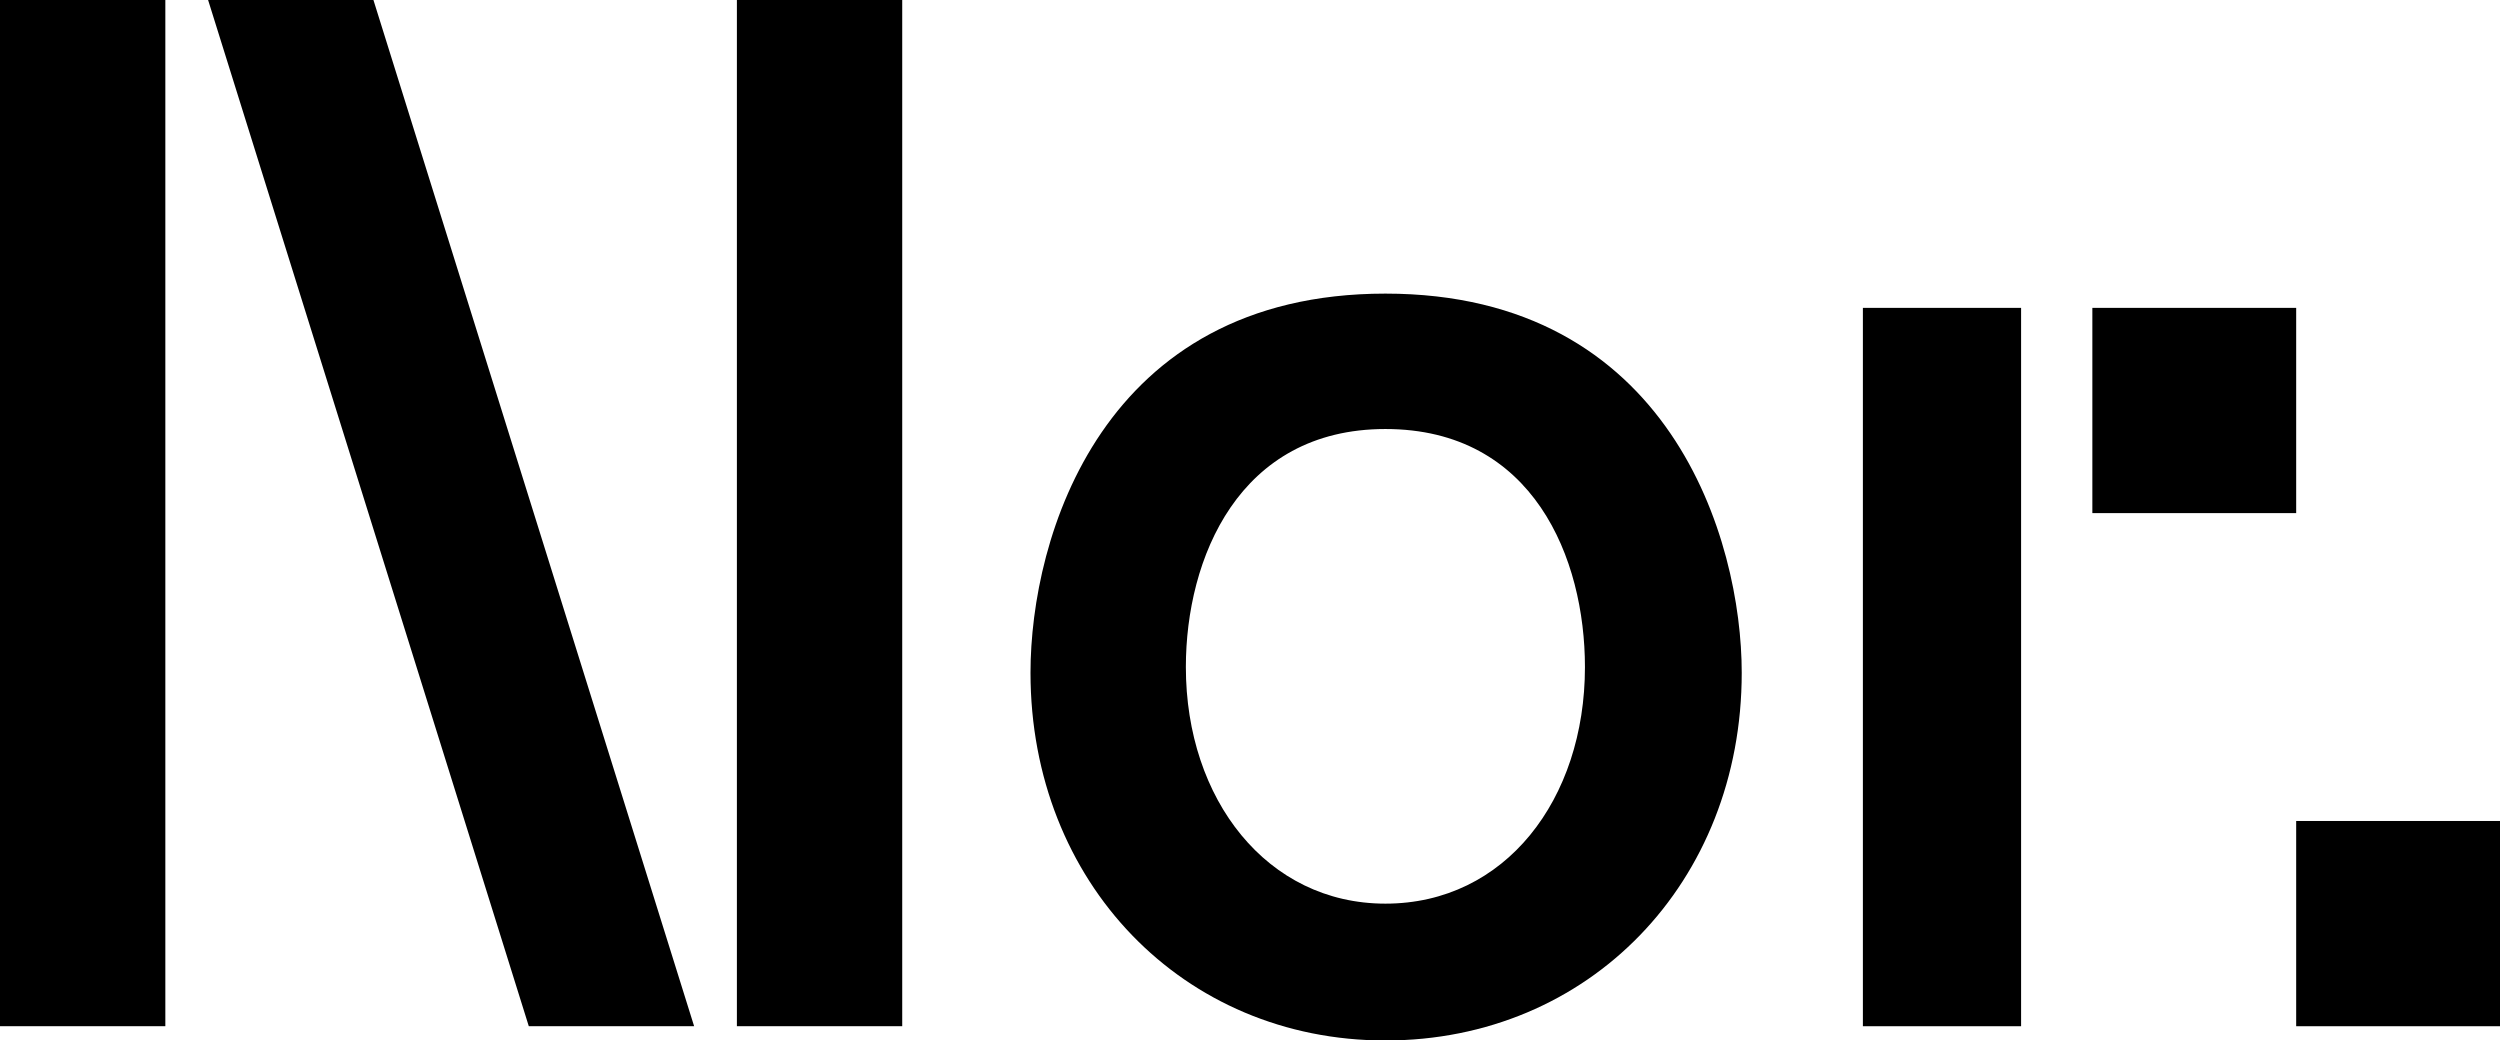
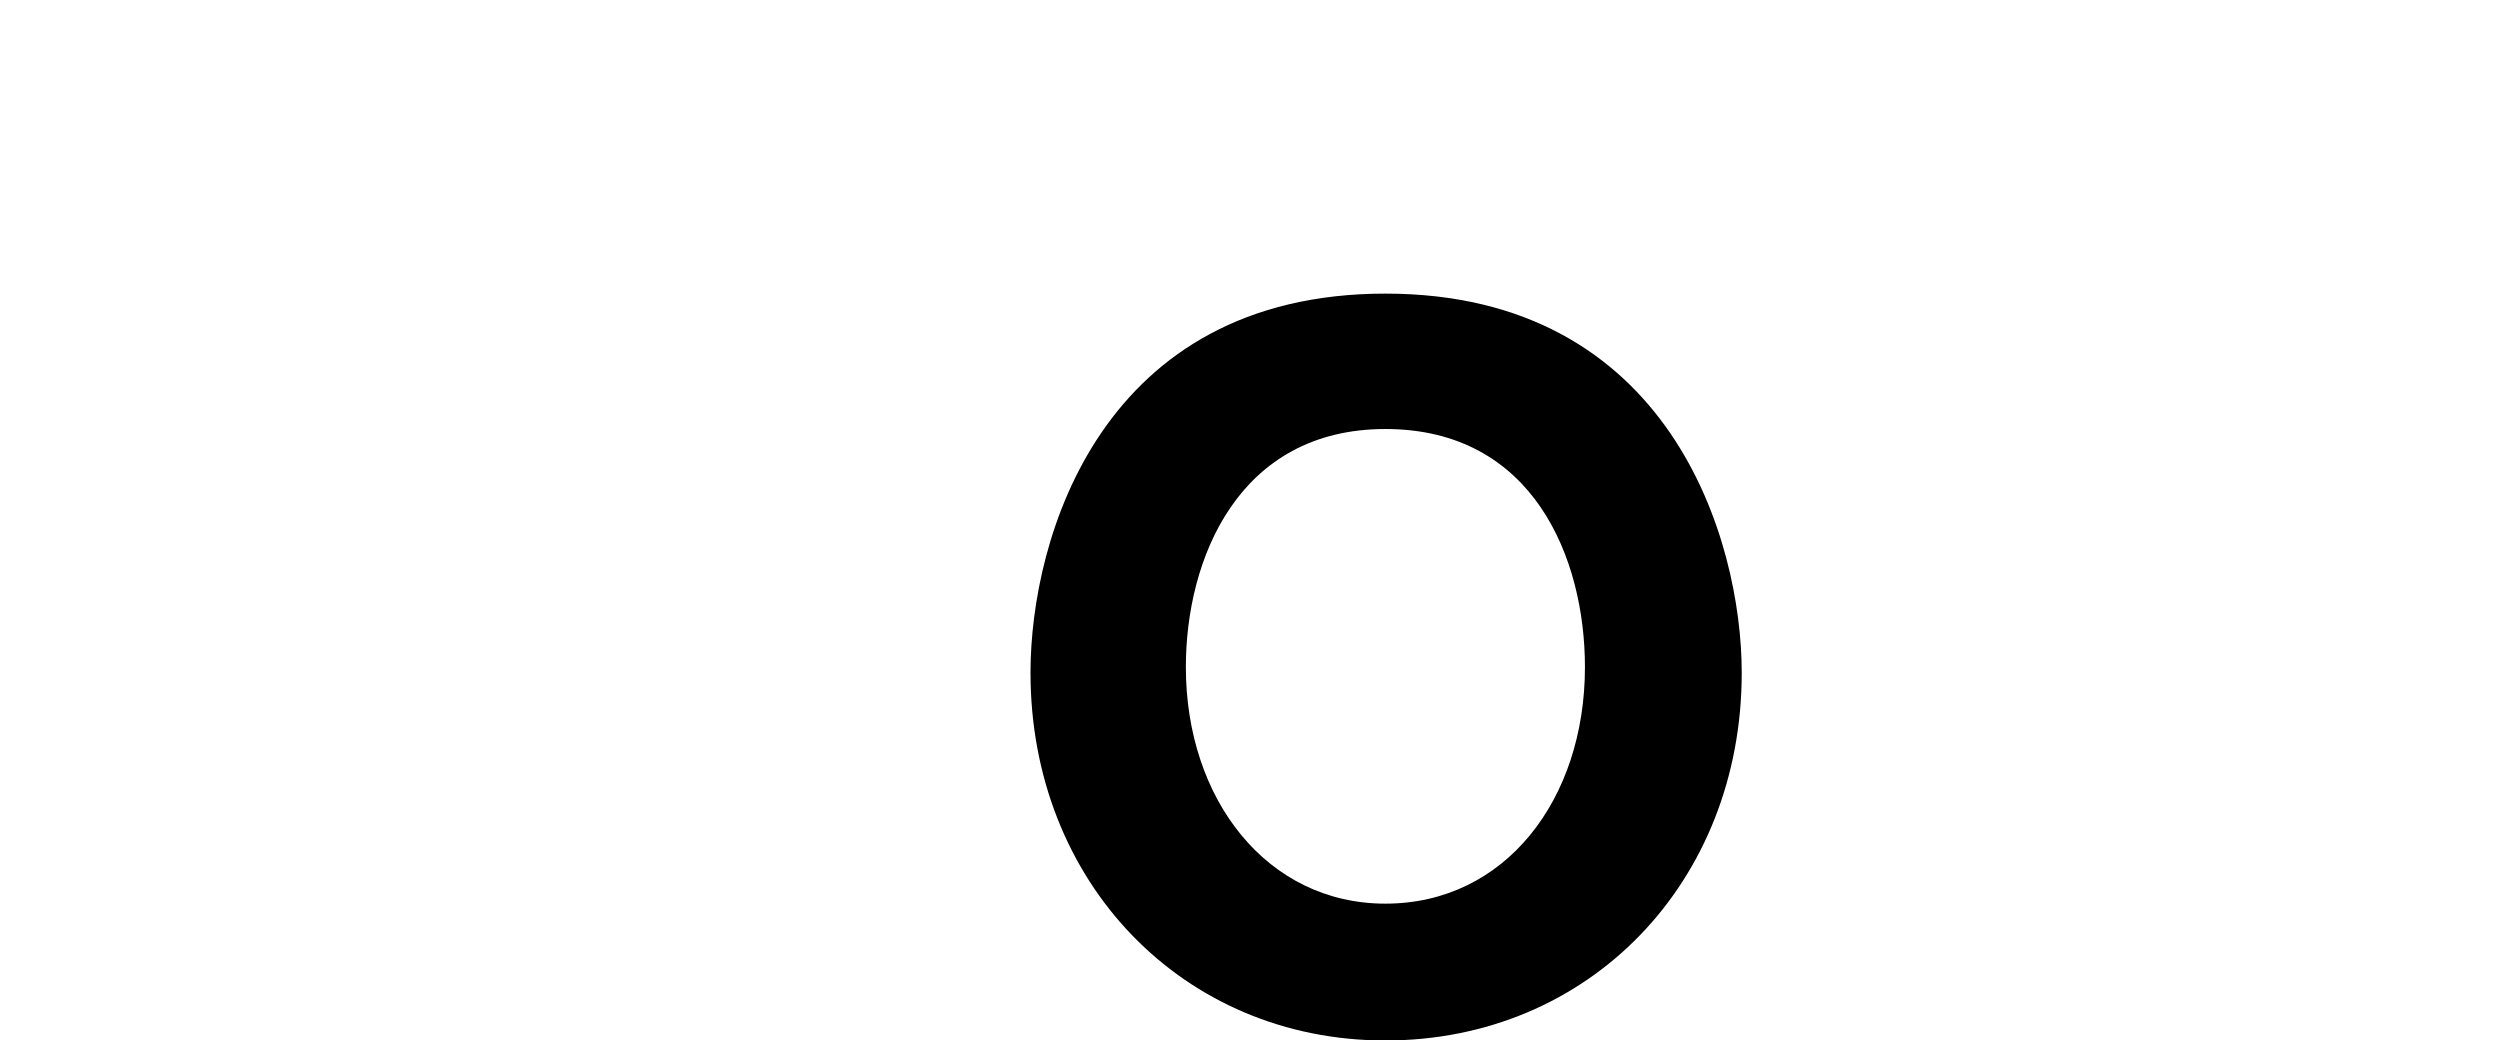
<svg xmlns="http://www.w3.org/2000/svg" id="Layer_1" data-name="Layer 1" viewBox="0 0 864 359.589">
-   <path id="fullLogo" d="M0,354.664V0H57.141V354.664H0ZM129.058,0l110.832,354.664h-57.139L71.918,0h57.139Zm125.611,0h57.139V354.664h-57.139V0Z" />
  <path id="fullLogo-2" data-name="fullLogo" d="M601.942,232.502c0,72.41-52.707,127.087-123.147,127.087-69.948,0-122.654-54.677-122.654-127.087,0-46.797,24.629-131.029,122.654-131.029,98.517,0,123.147,85.218,123.147,131.029Zm-123.147,79.799c41.378,0,68.962-35.959,68.962-81.769,0-37.438-17.733-82.263-68.962-82.263-50.737,0-68.962,44.825-68.962,82.263,0,45.811,28.077,81.769,68.962,81.769Z" />
-   <path id="fullLogo-3" data-name="fullLogo" d="M698.49,106.4v248.264h-54.677V106.4h54.677Zm24.63,0h70.44v70.932h-70.44V106.4Zm70.44,177.331h70.44v70.933h-70.44v-70.933Z" />
</svg>